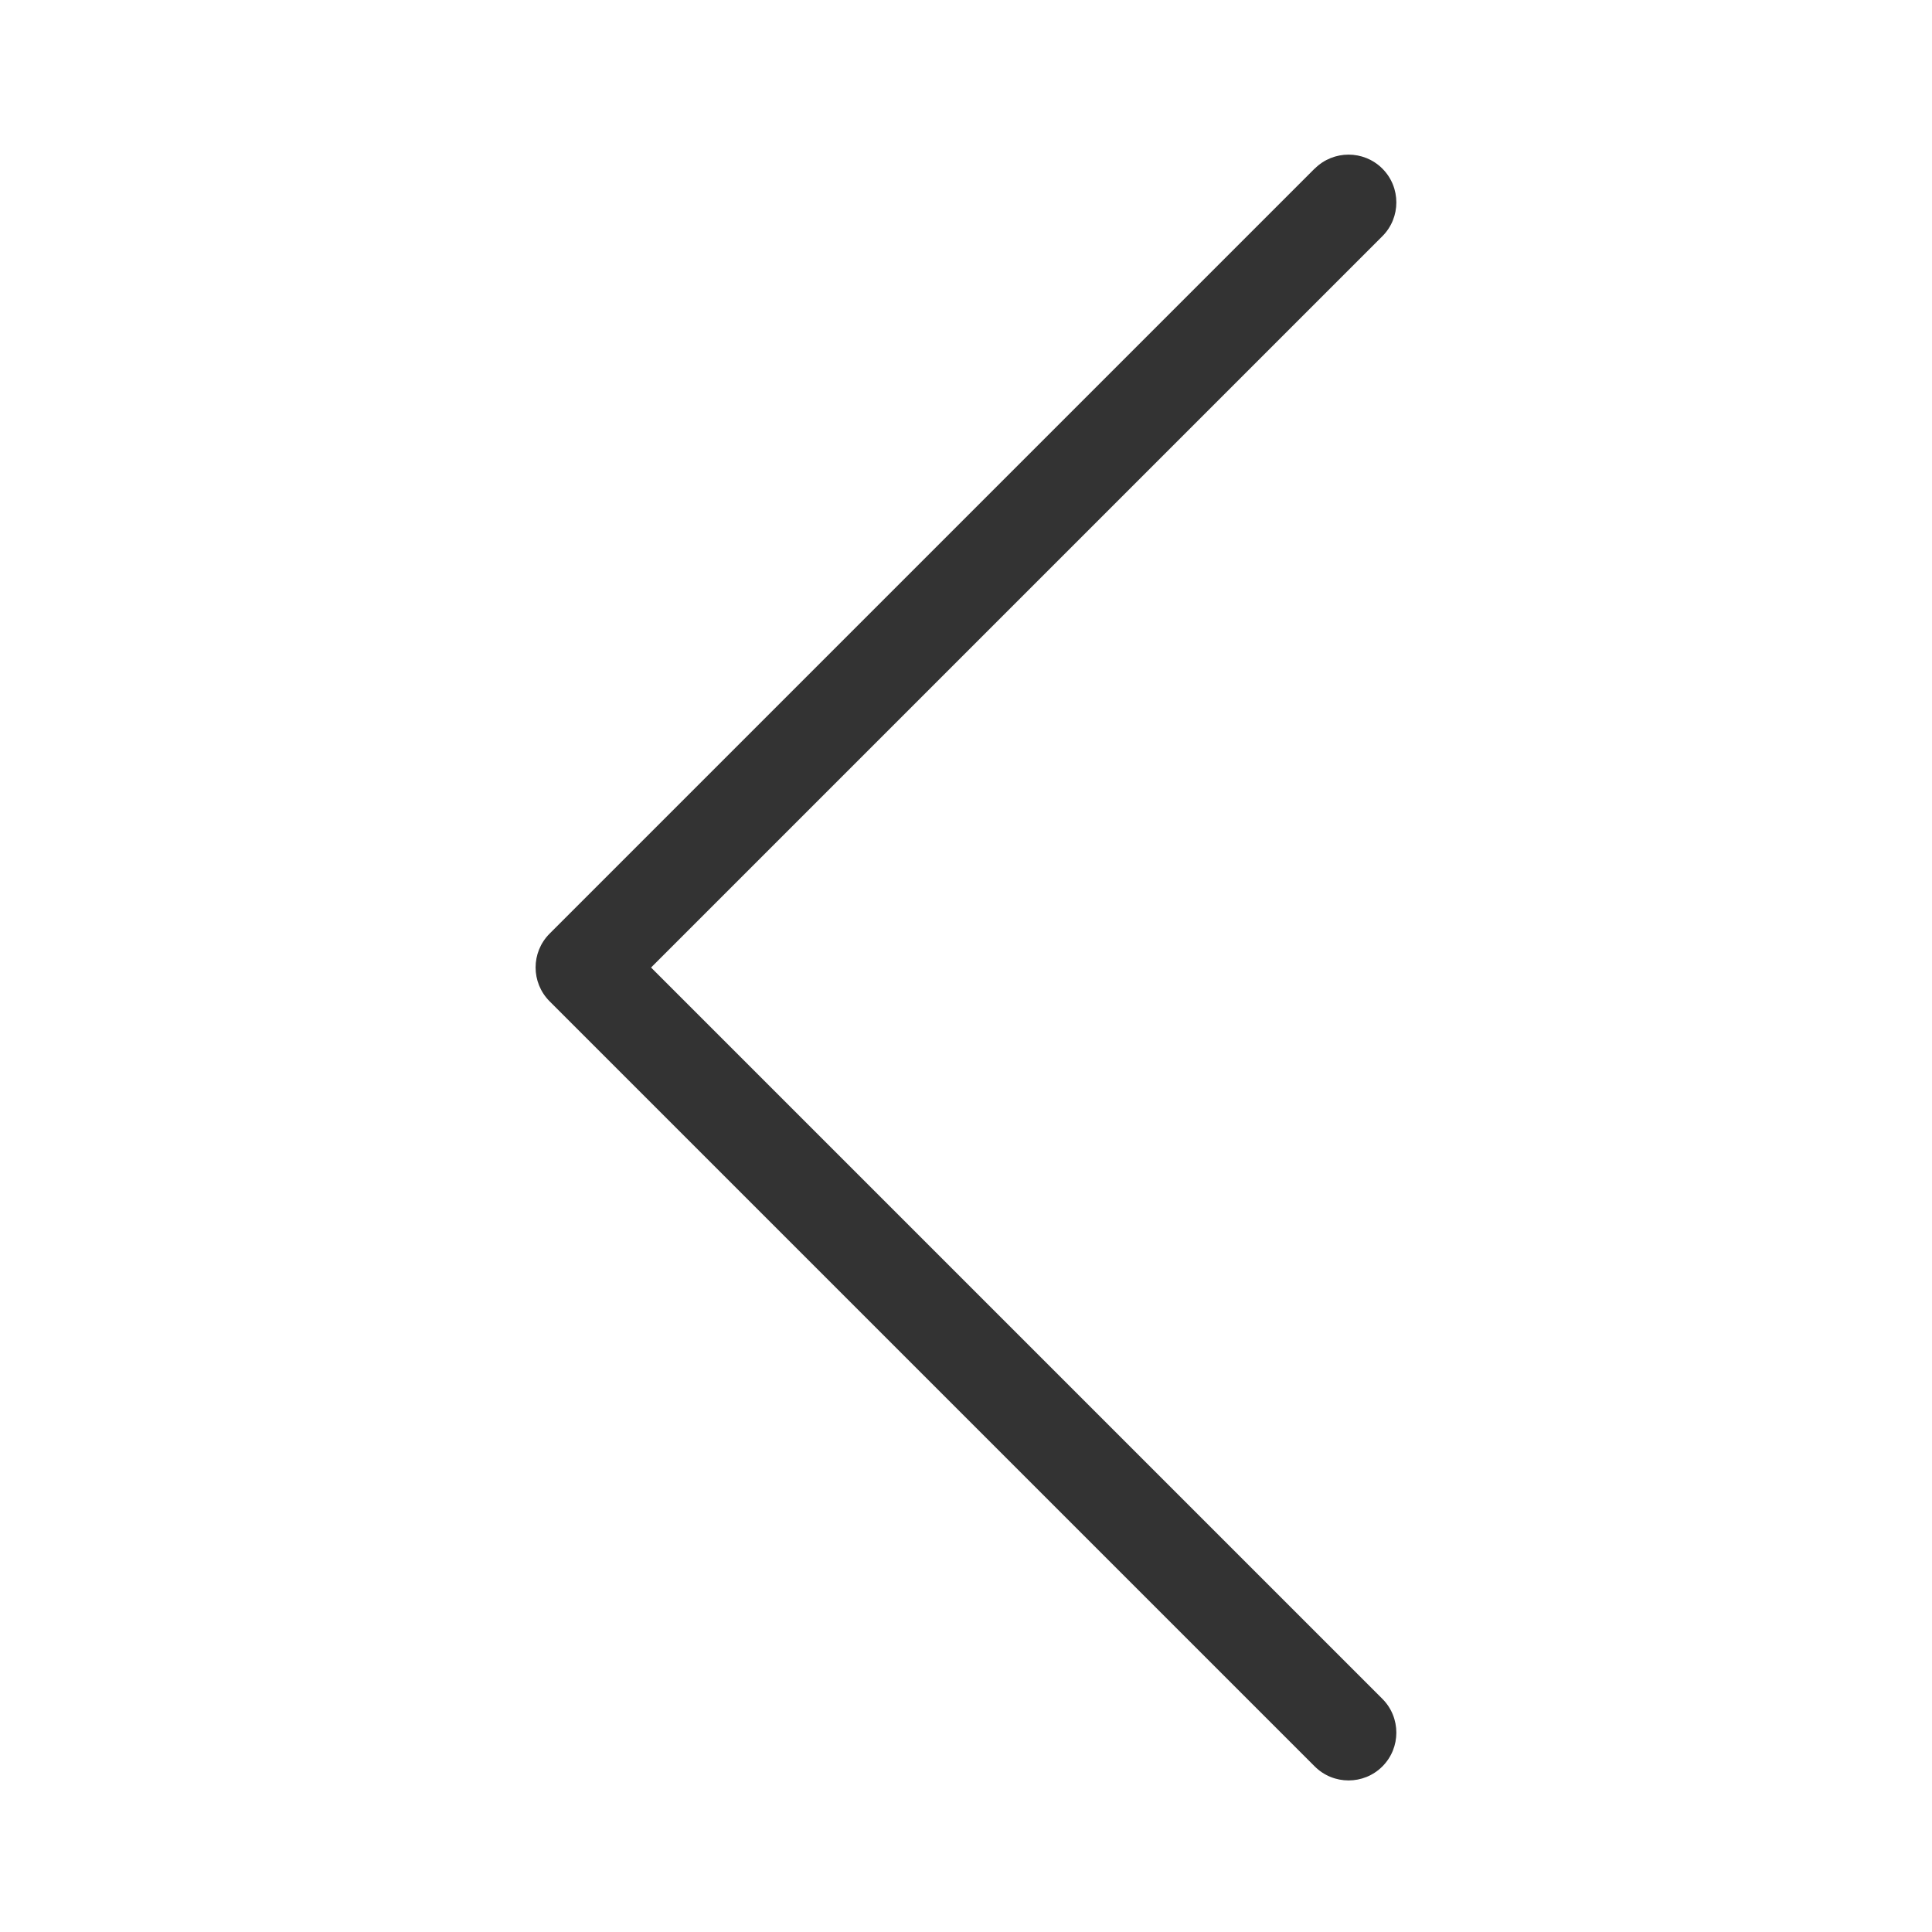
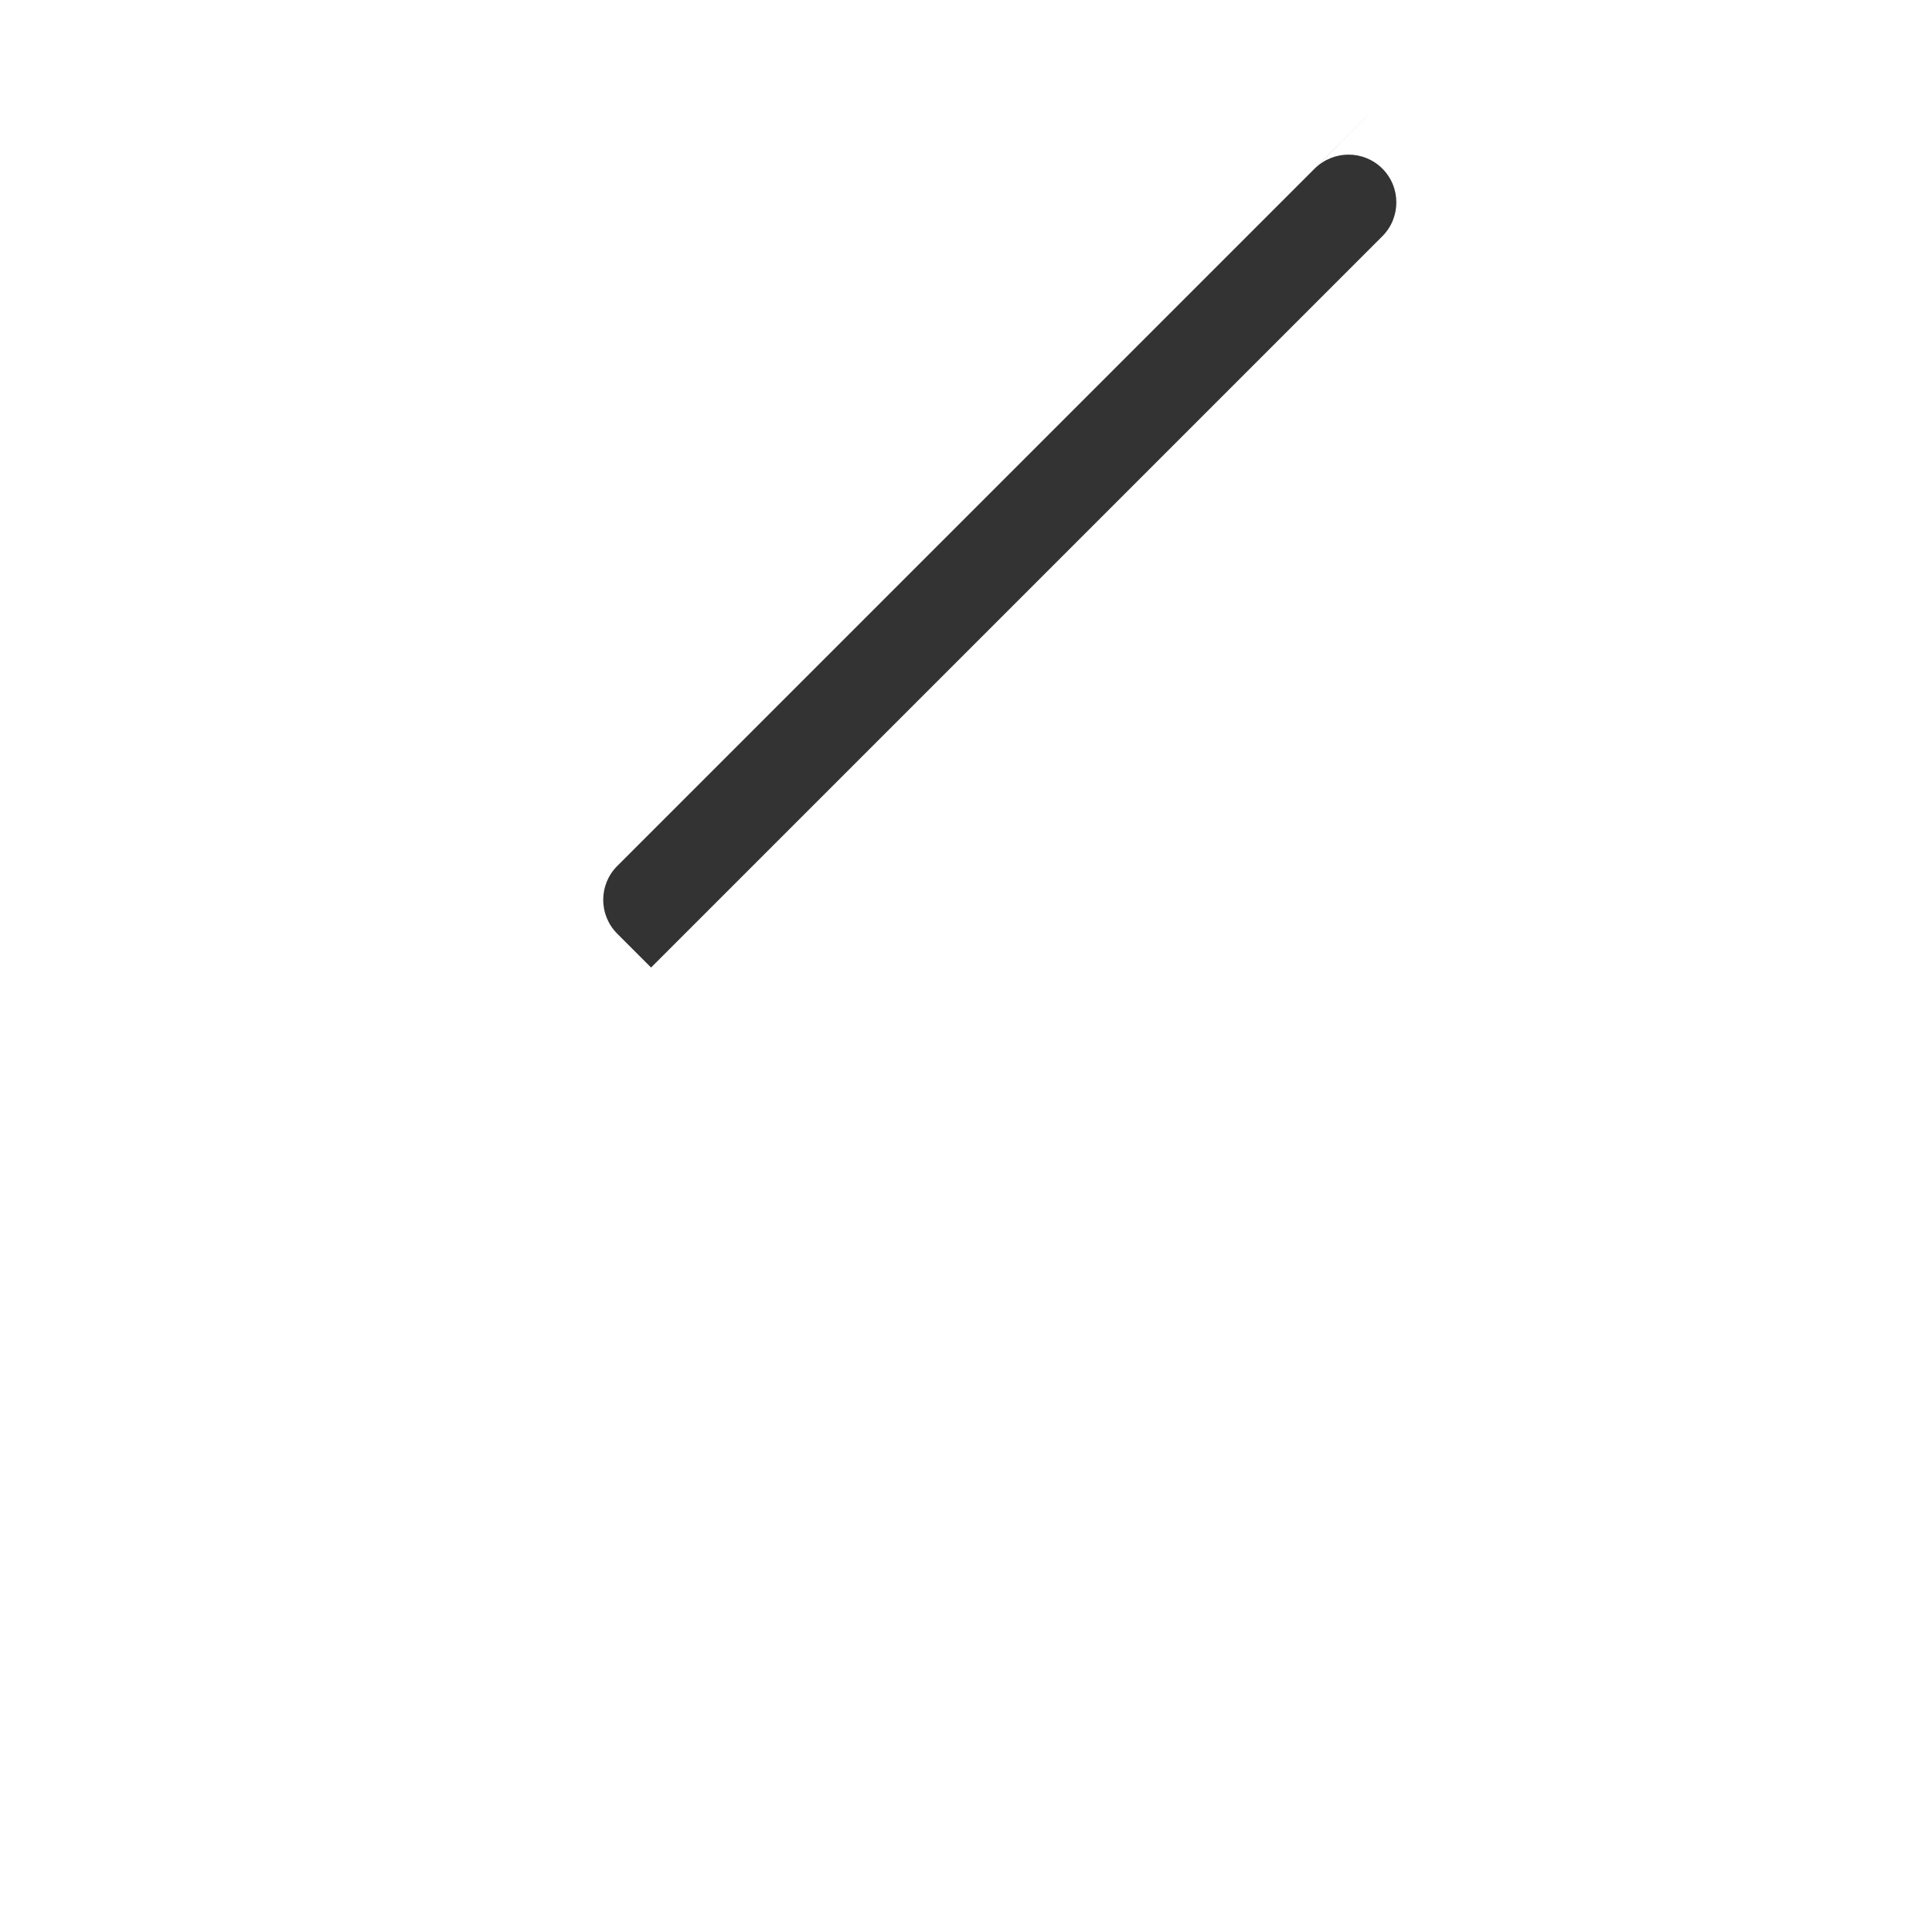
<svg xmlns="http://www.w3.org/2000/svg" viewBox="0 0 100 100" fill-rule="evenodd">
-   <path d="m68.051 8.727c0.965-0.965 2.535-0.965 3.5 0 0.965 0.965 0.965 2.535 0 3.5l-37.852 37.852 37.852 37.852c0.965 0.965 0.965 2.535 0 3.5-0.965 0.965-2.535 0.965-3.5 0l-39.605-39.605c-0.965-0.969-0.965-2.535 0-3.5l39.605-39.605z" fill-rule="evenodd" fill="#333333" />
+   <path d="m68.051 8.727c0.965-0.965 2.535-0.965 3.5 0 0.965 0.965 0.965 2.535 0 3.5l-37.852 37.852 37.852 37.852l-39.605-39.605c-0.965-0.969-0.965-2.535 0-3.5l39.605-39.605z" fill-rule="evenodd" fill="#333333" />
</svg>